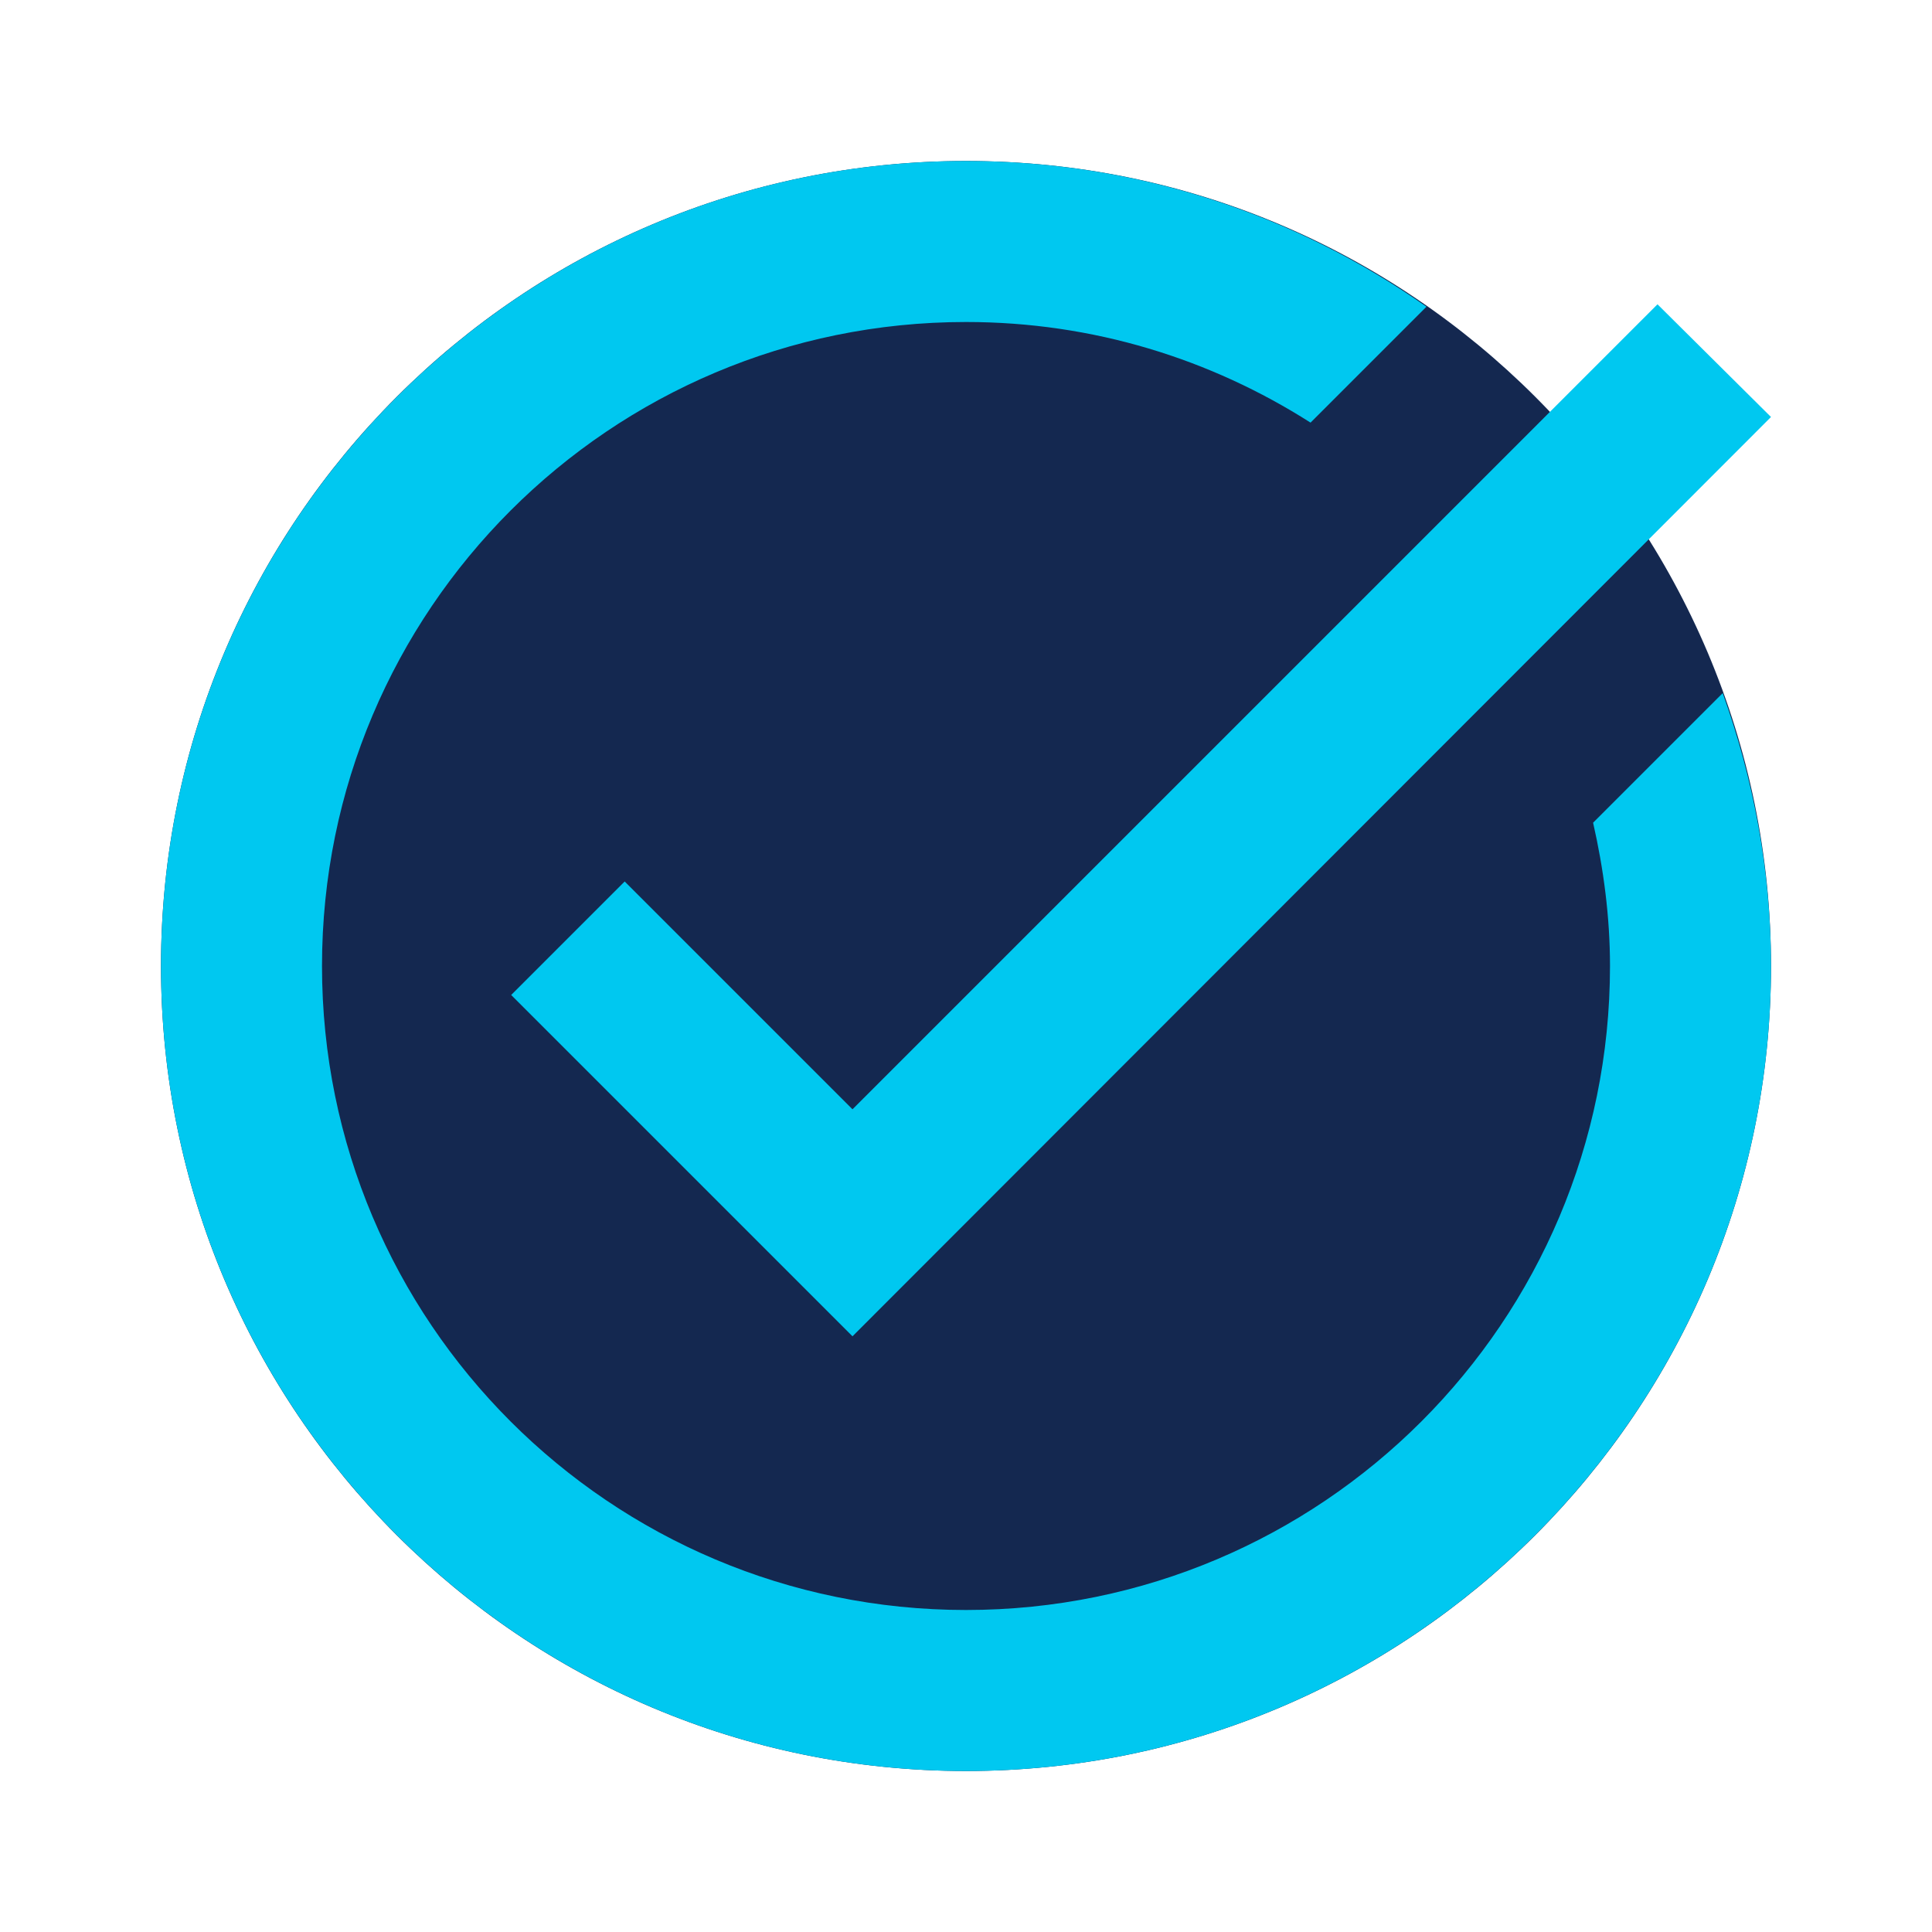
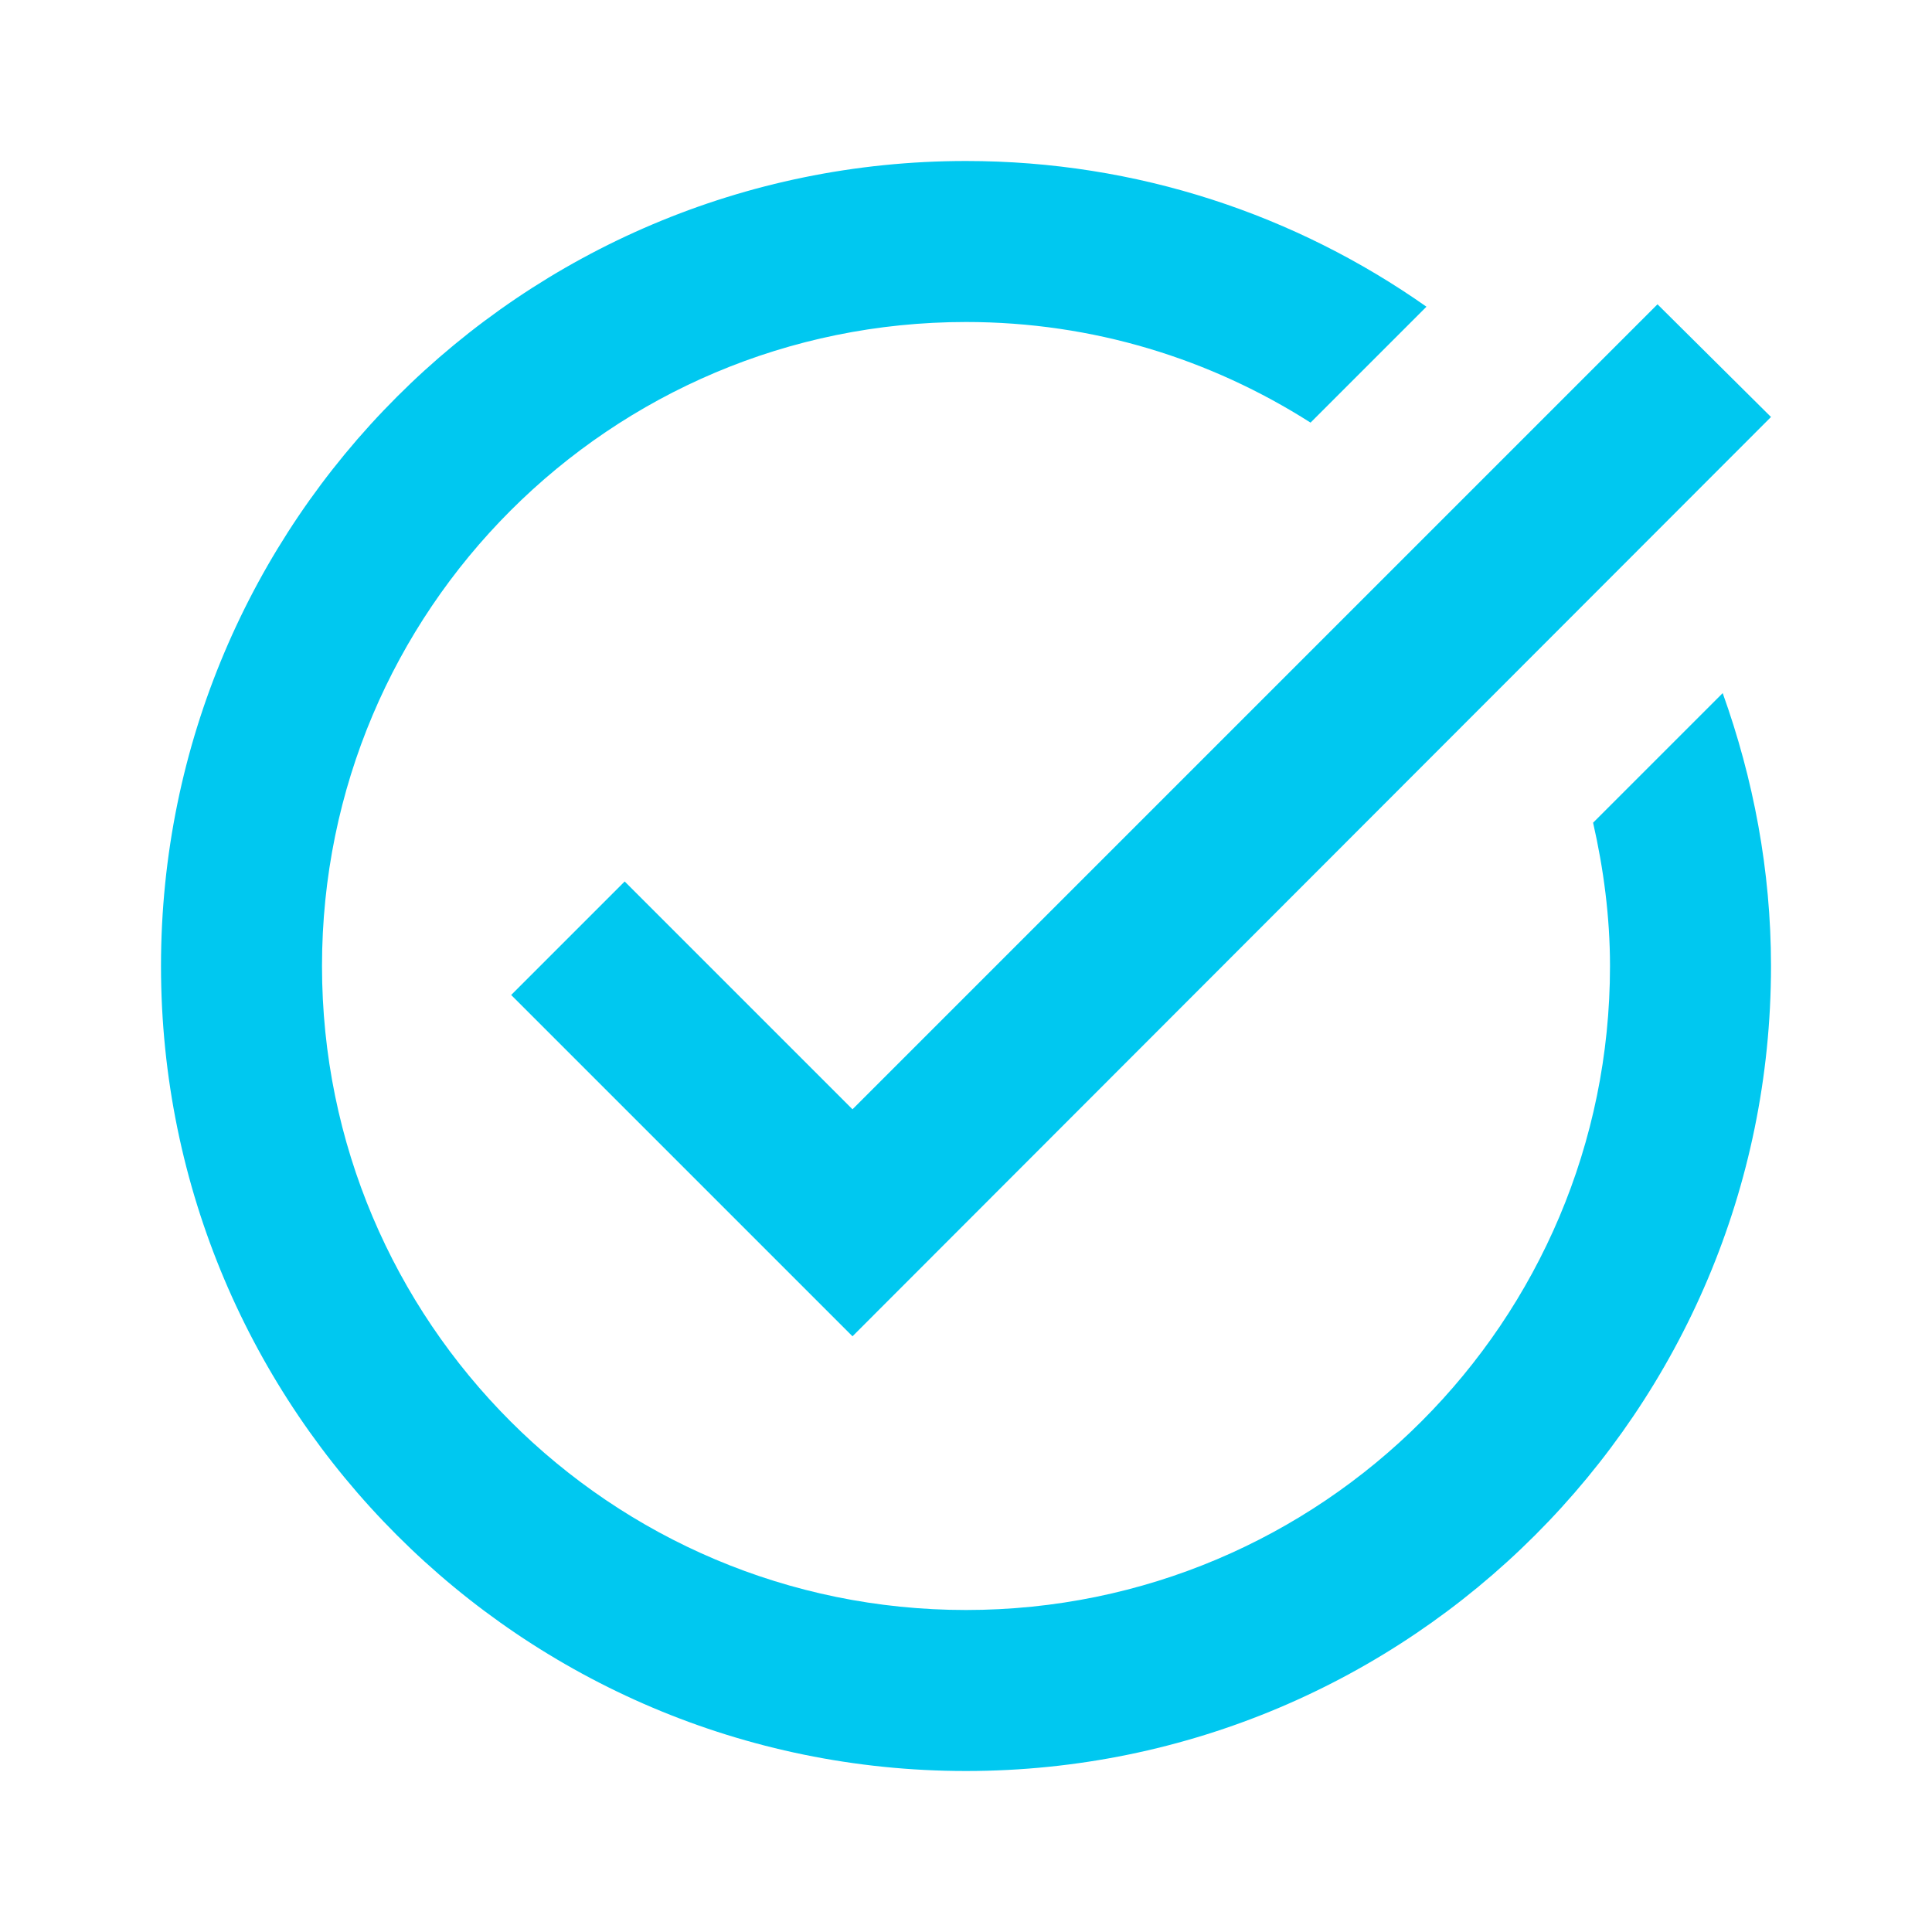
<svg xmlns="http://www.w3.org/2000/svg" width="48" height="48" viewBox="0 0 48 48">
-   <path id="Background" fill="#142850" fill-rule="evenodd" stroke="none" d="M 44 24 C 44 12.954 35.046 4 24 4 C 12.954 4 4 12.954 4 24 C 4 35.046 12.954 44 24 44 C 35.046 44 44 35.046 44 24 Z" />
  <path id="Path" fill="#00c8f0" stroke="none" d="M 44 10.36 L 21.18 33.2 L 12.7 24.72 L 15.52 21.9 L 21.18 27.56 L 41.18 7.56 L 44 10.36 Z M 39.58 20.44 C 39.84 21.58 40 22.78 40 24 C 40 32.84 32.84 40 24 40 C 15.16 40 8 32.84 8 24 C 8 15.16 15.16 8 24 8 C 27.16 8 30.08 8.92 32.56 10.5 L 35.44 7.62 C 32.2 5.34 28.26 4 24 4 C 12.96 4 4 12.96 4 24 C 4 35.04 12.96 44 24 44 C 35.04 44 44 35.04 44 24 C 44 21.62 43.56 19.34 42.8 17.22 L 39.58 20.44 Z" />
</svg>